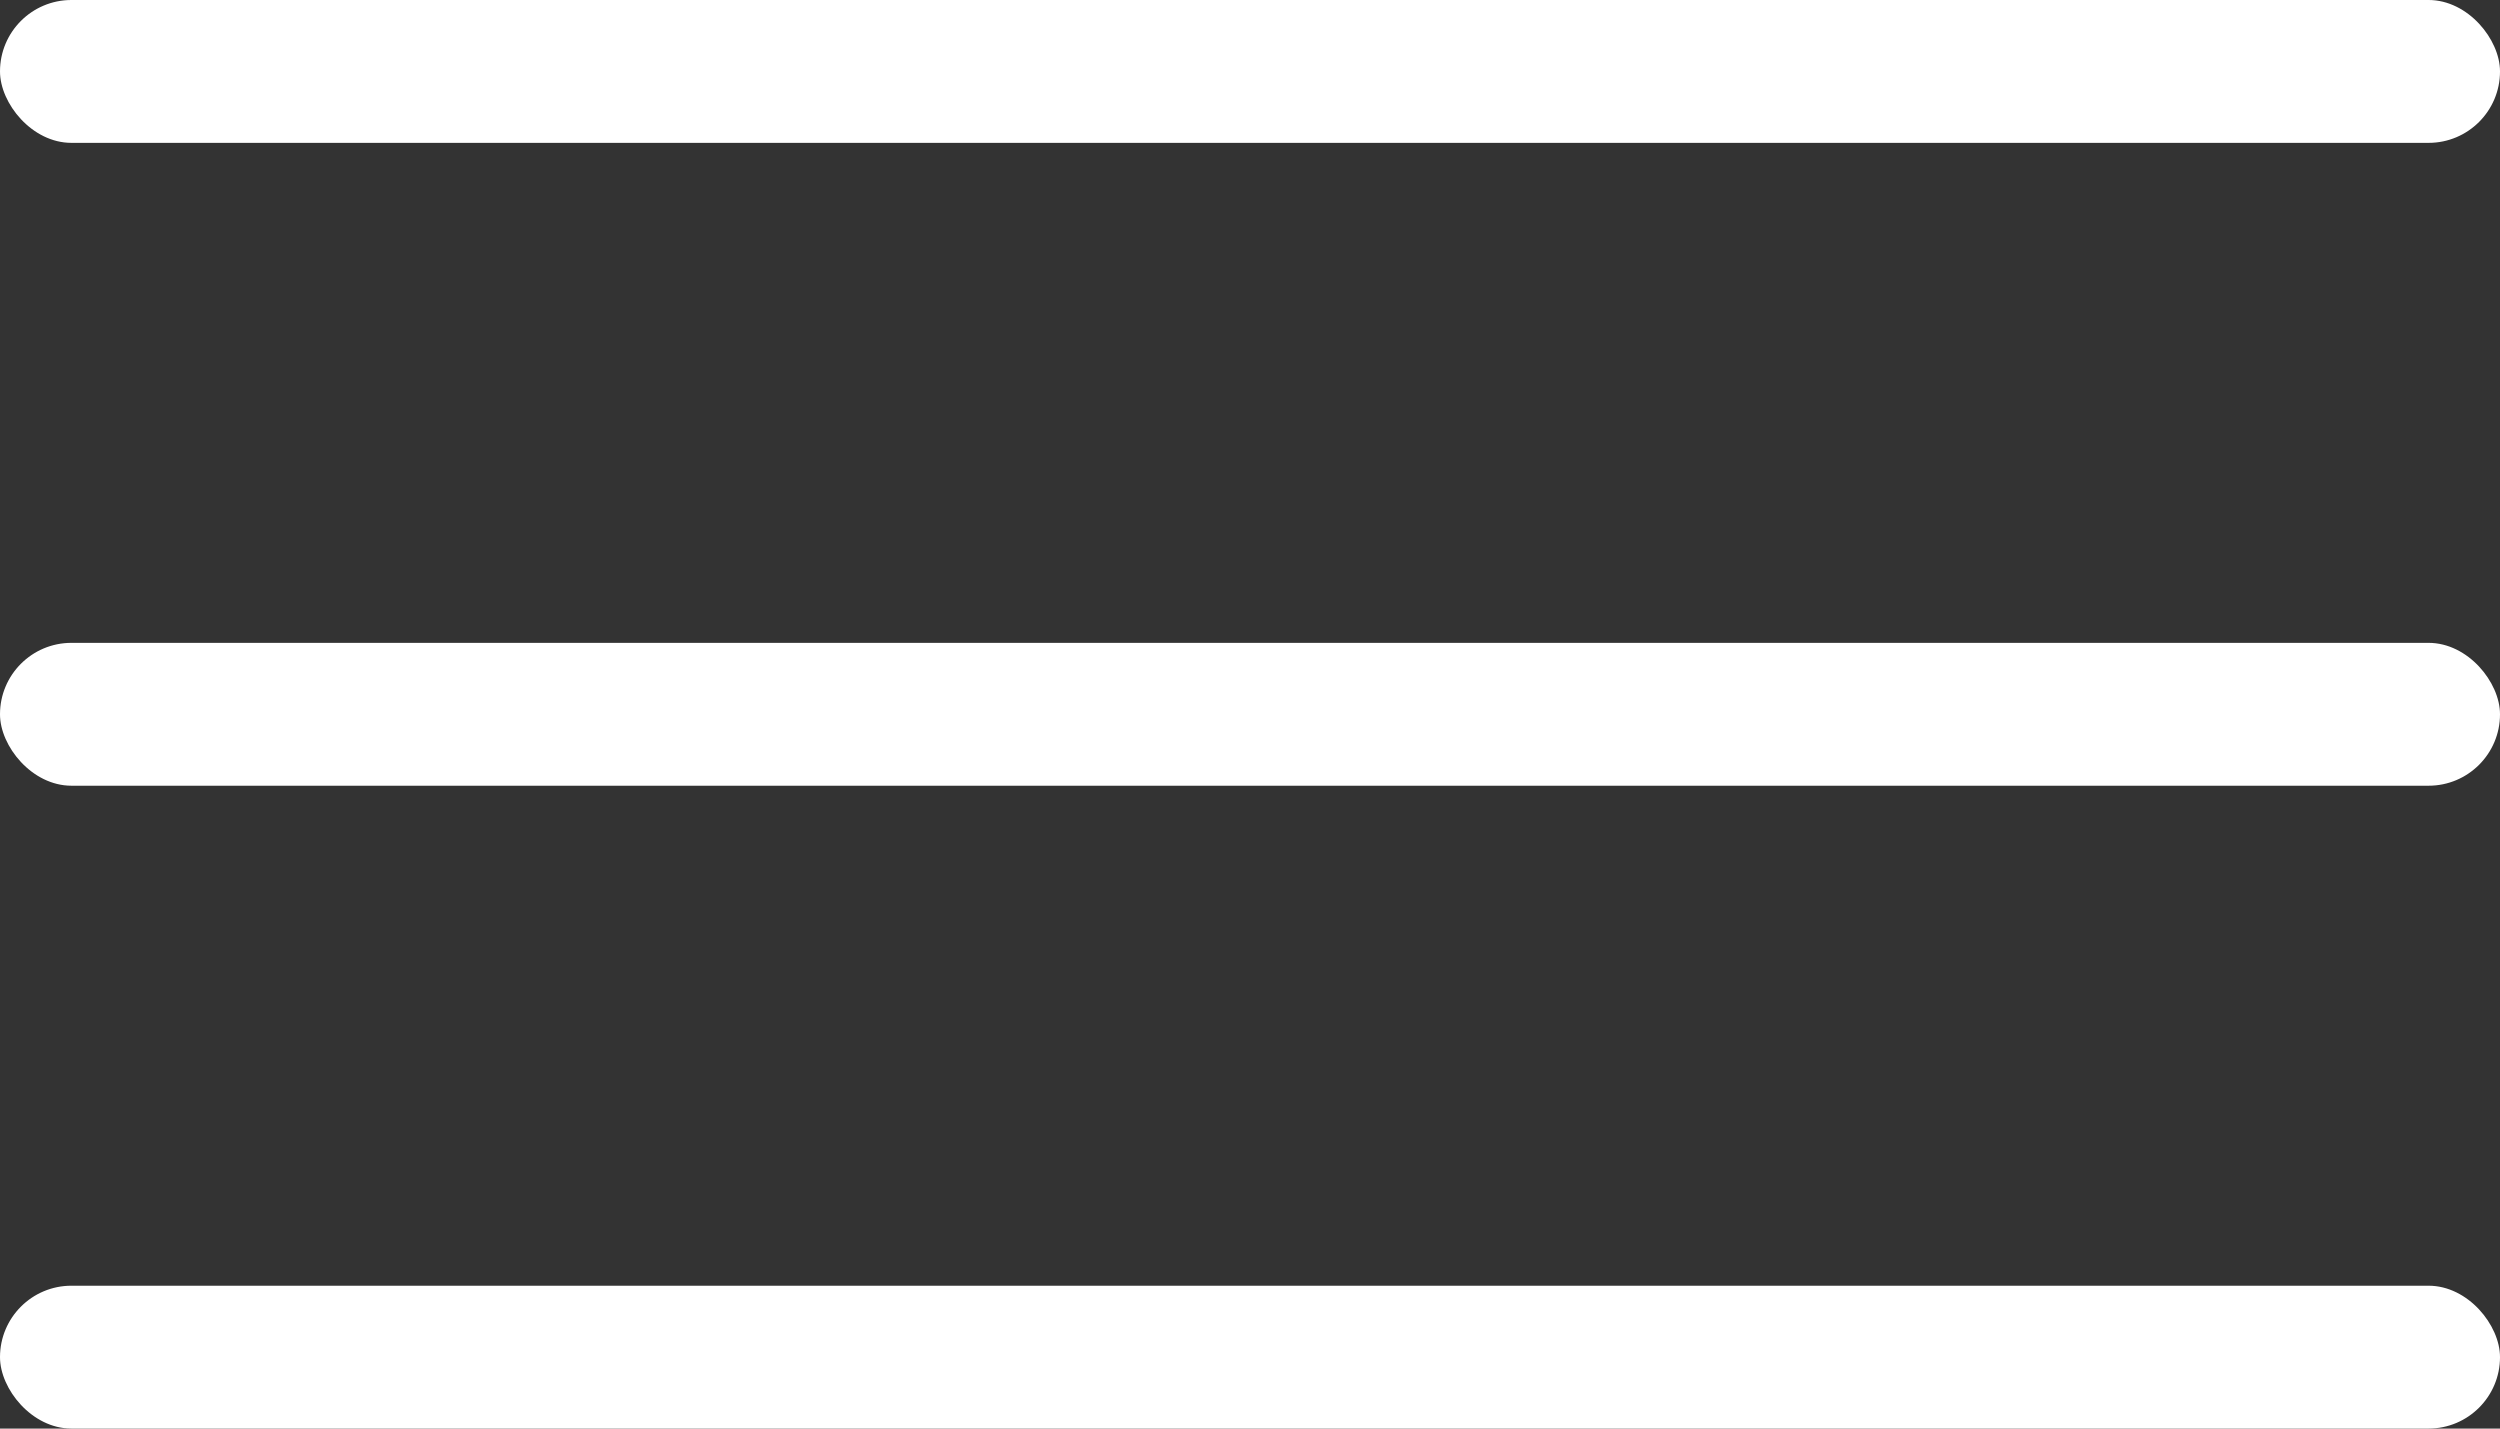
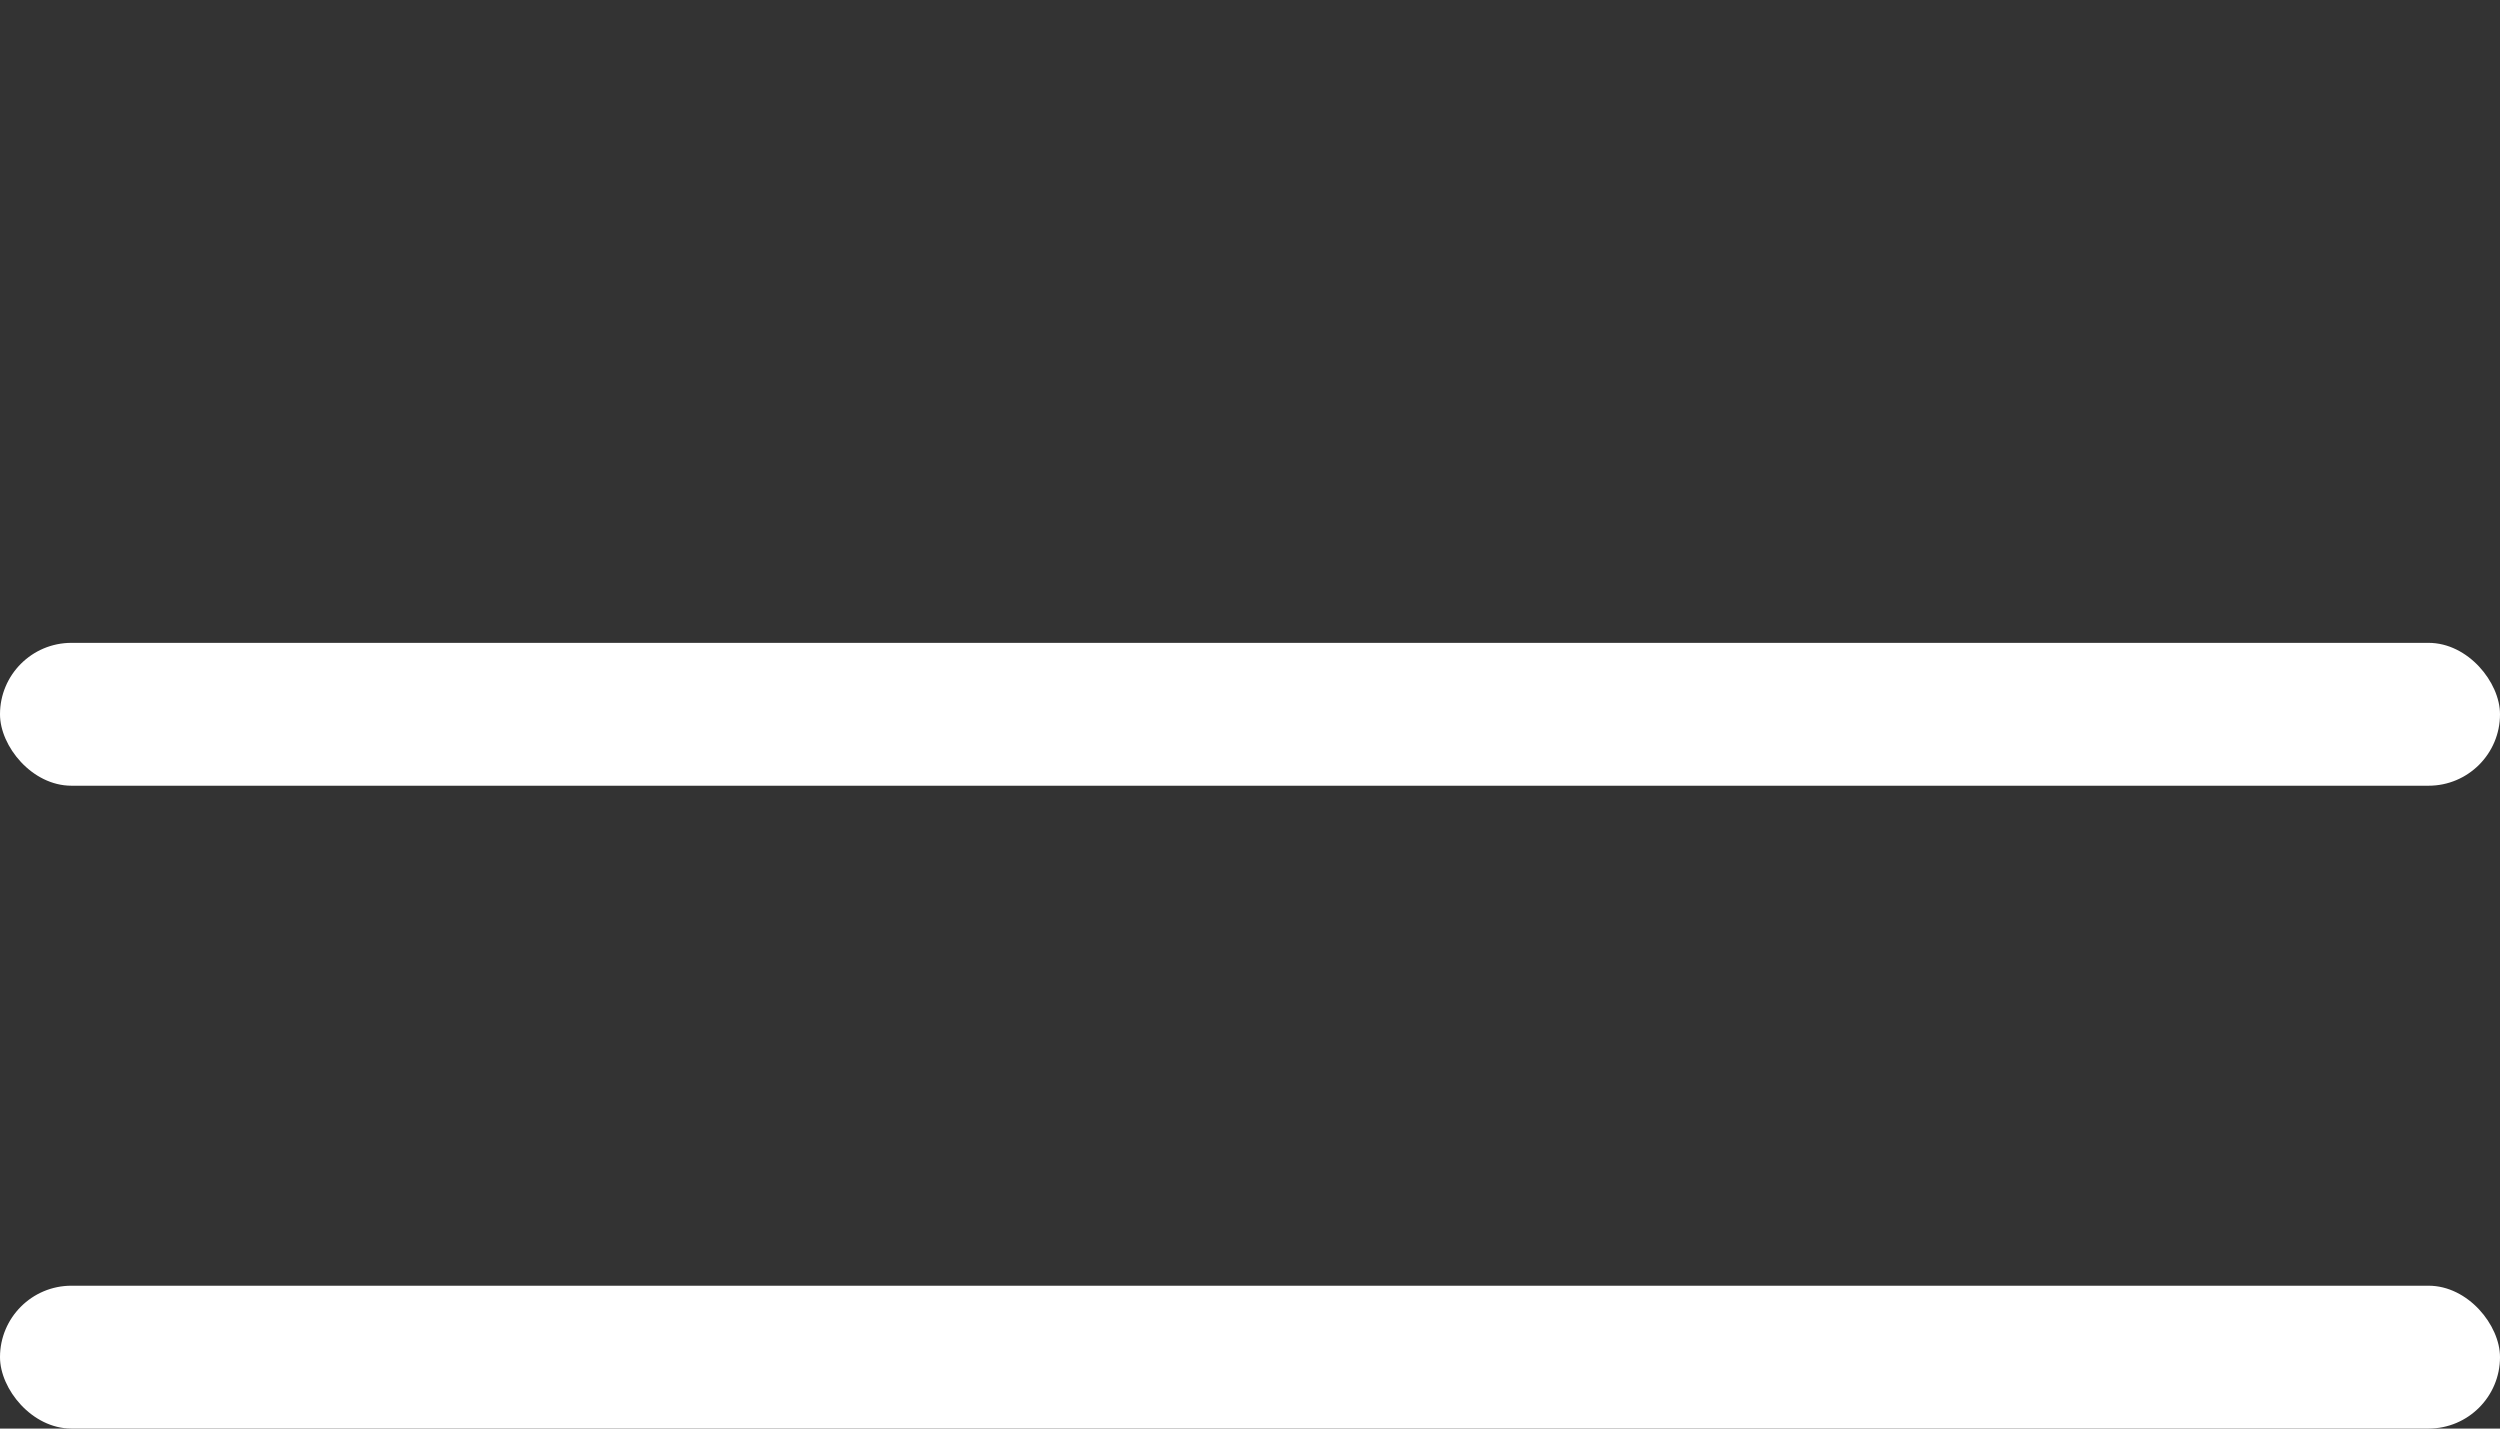
<svg xmlns="http://www.w3.org/2000/svg" width="35" height="20" viewBox="0 0 35 20" fill="none">
  <rect x="0" y="0" width="35" height="20" fill="#333333" stroke="none" />
  <rect y="18" width="35" height="2" rx="1" fill="white" />
  <rect y="9" width="35" height="2" rx="1" fill="white" />
-   <rect width="35" height="2" rx="1" fill="white" />
</svg>